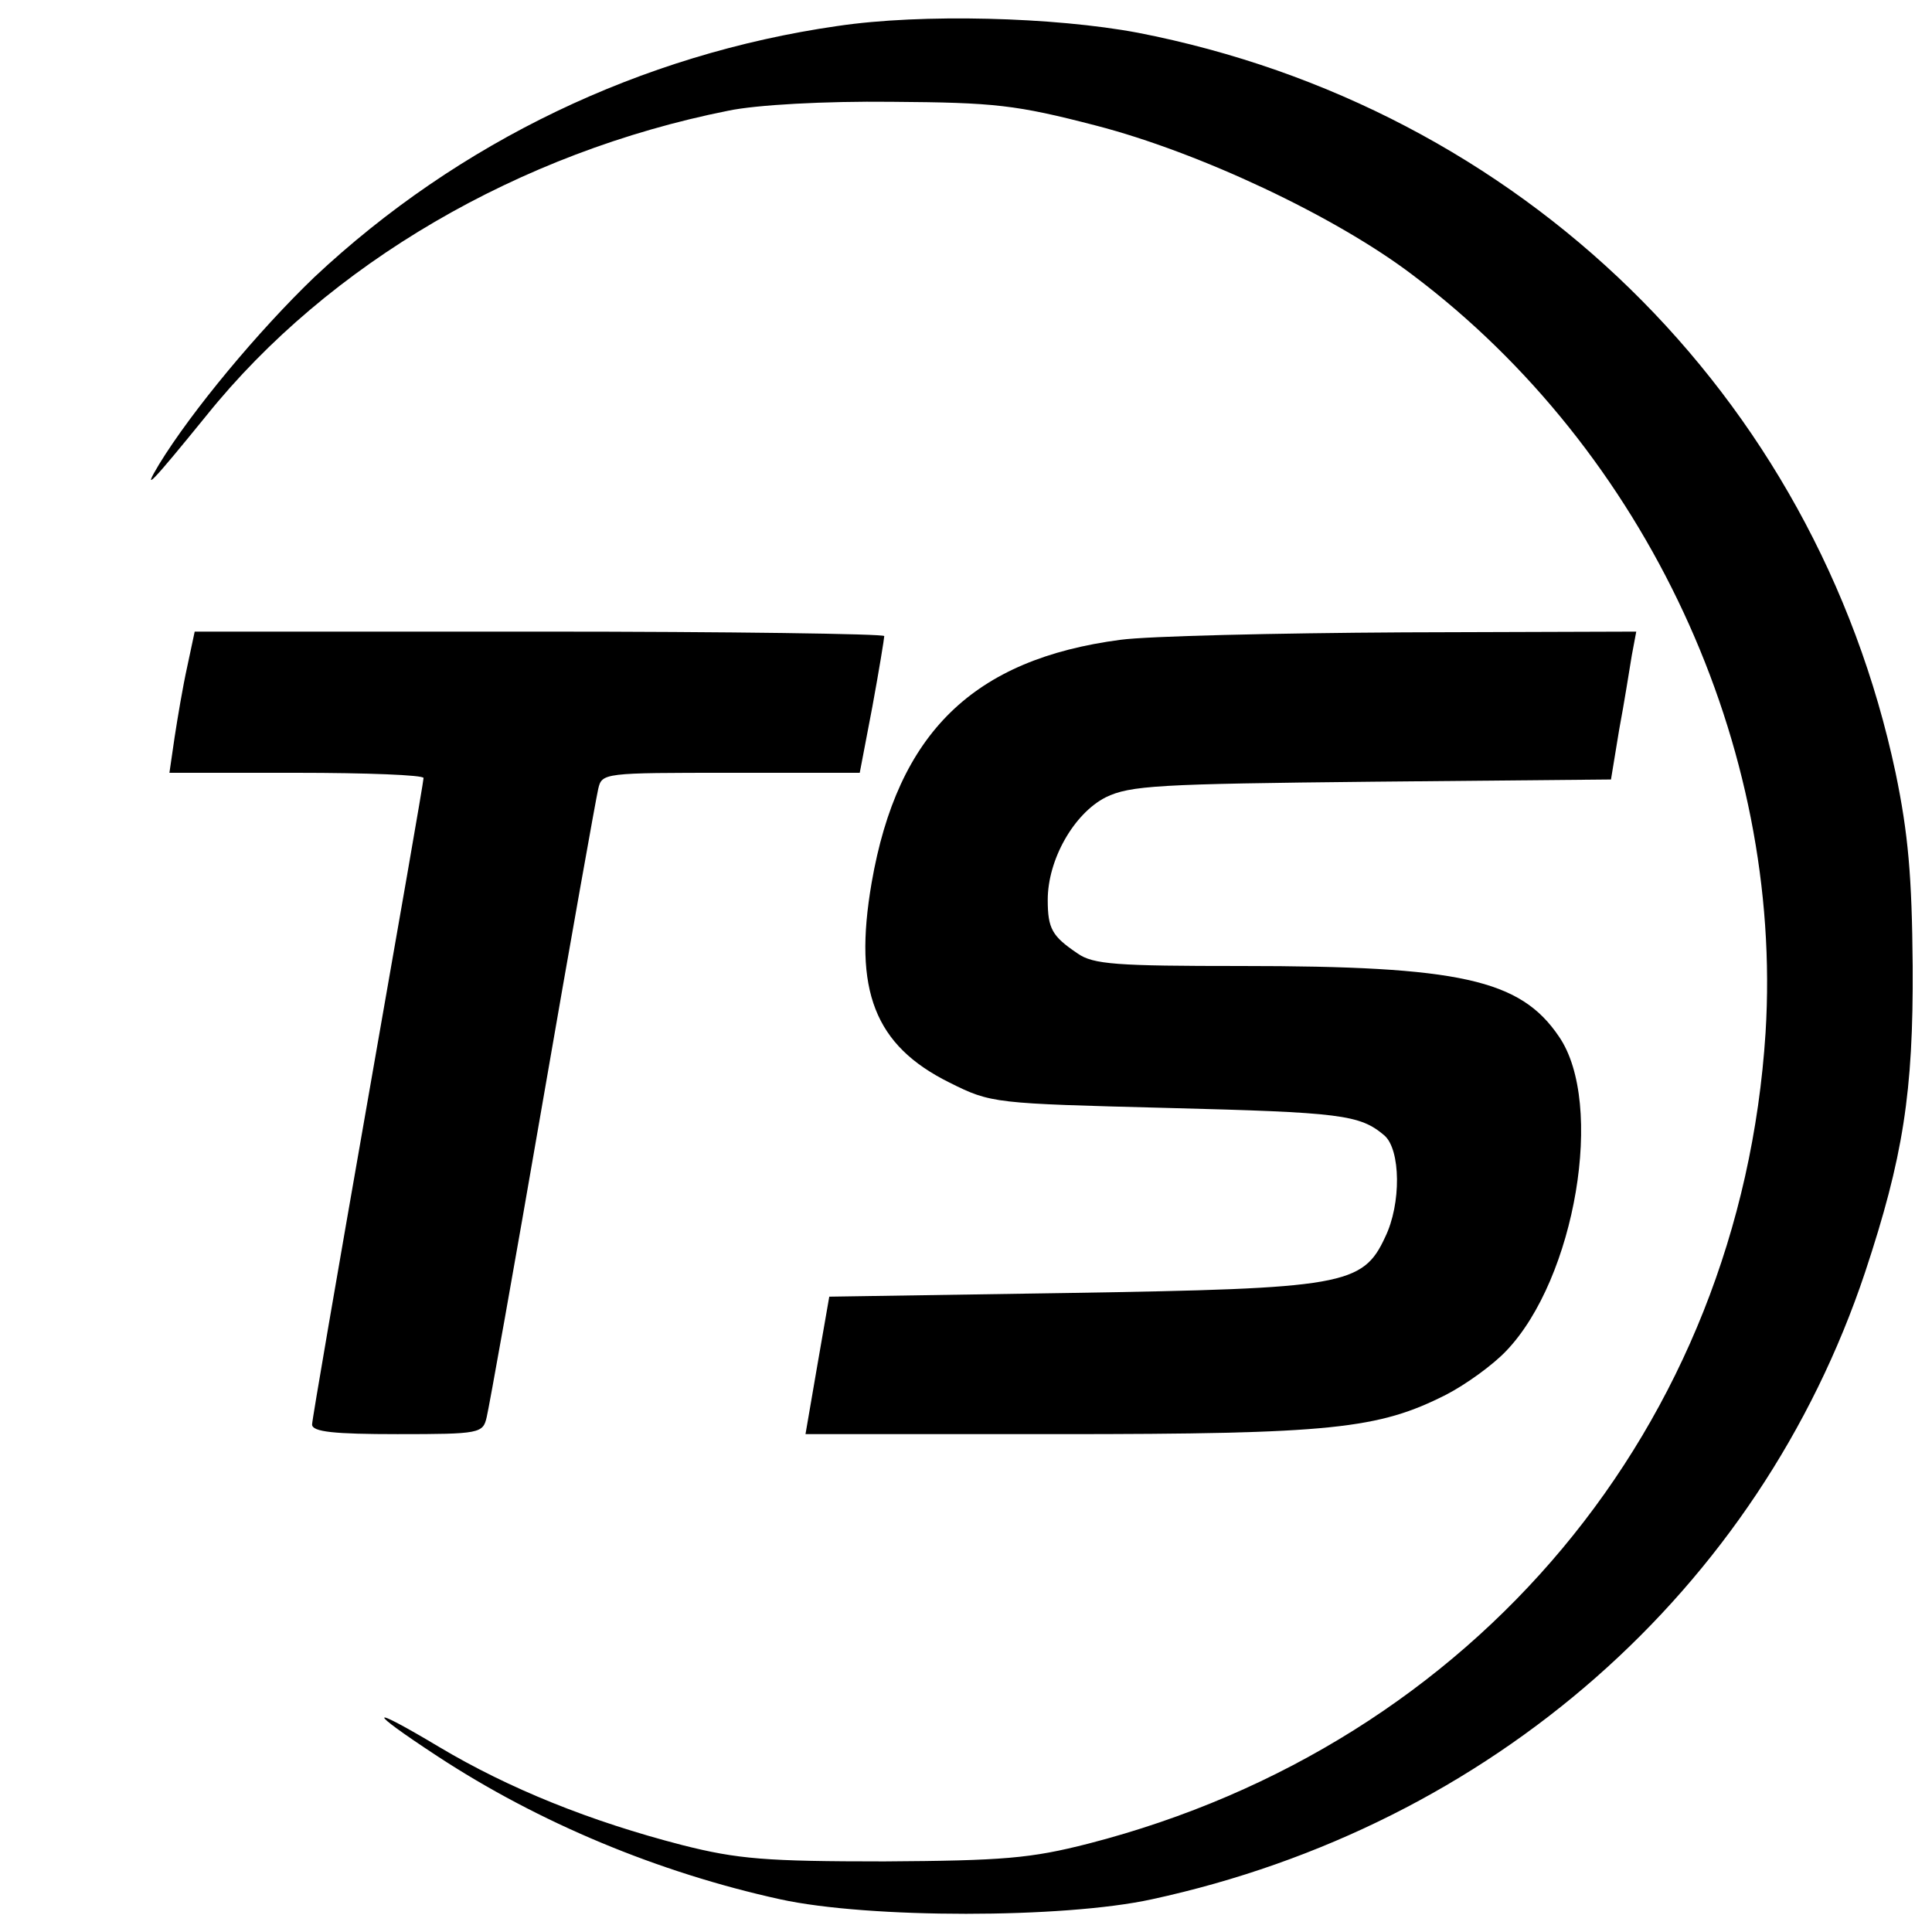
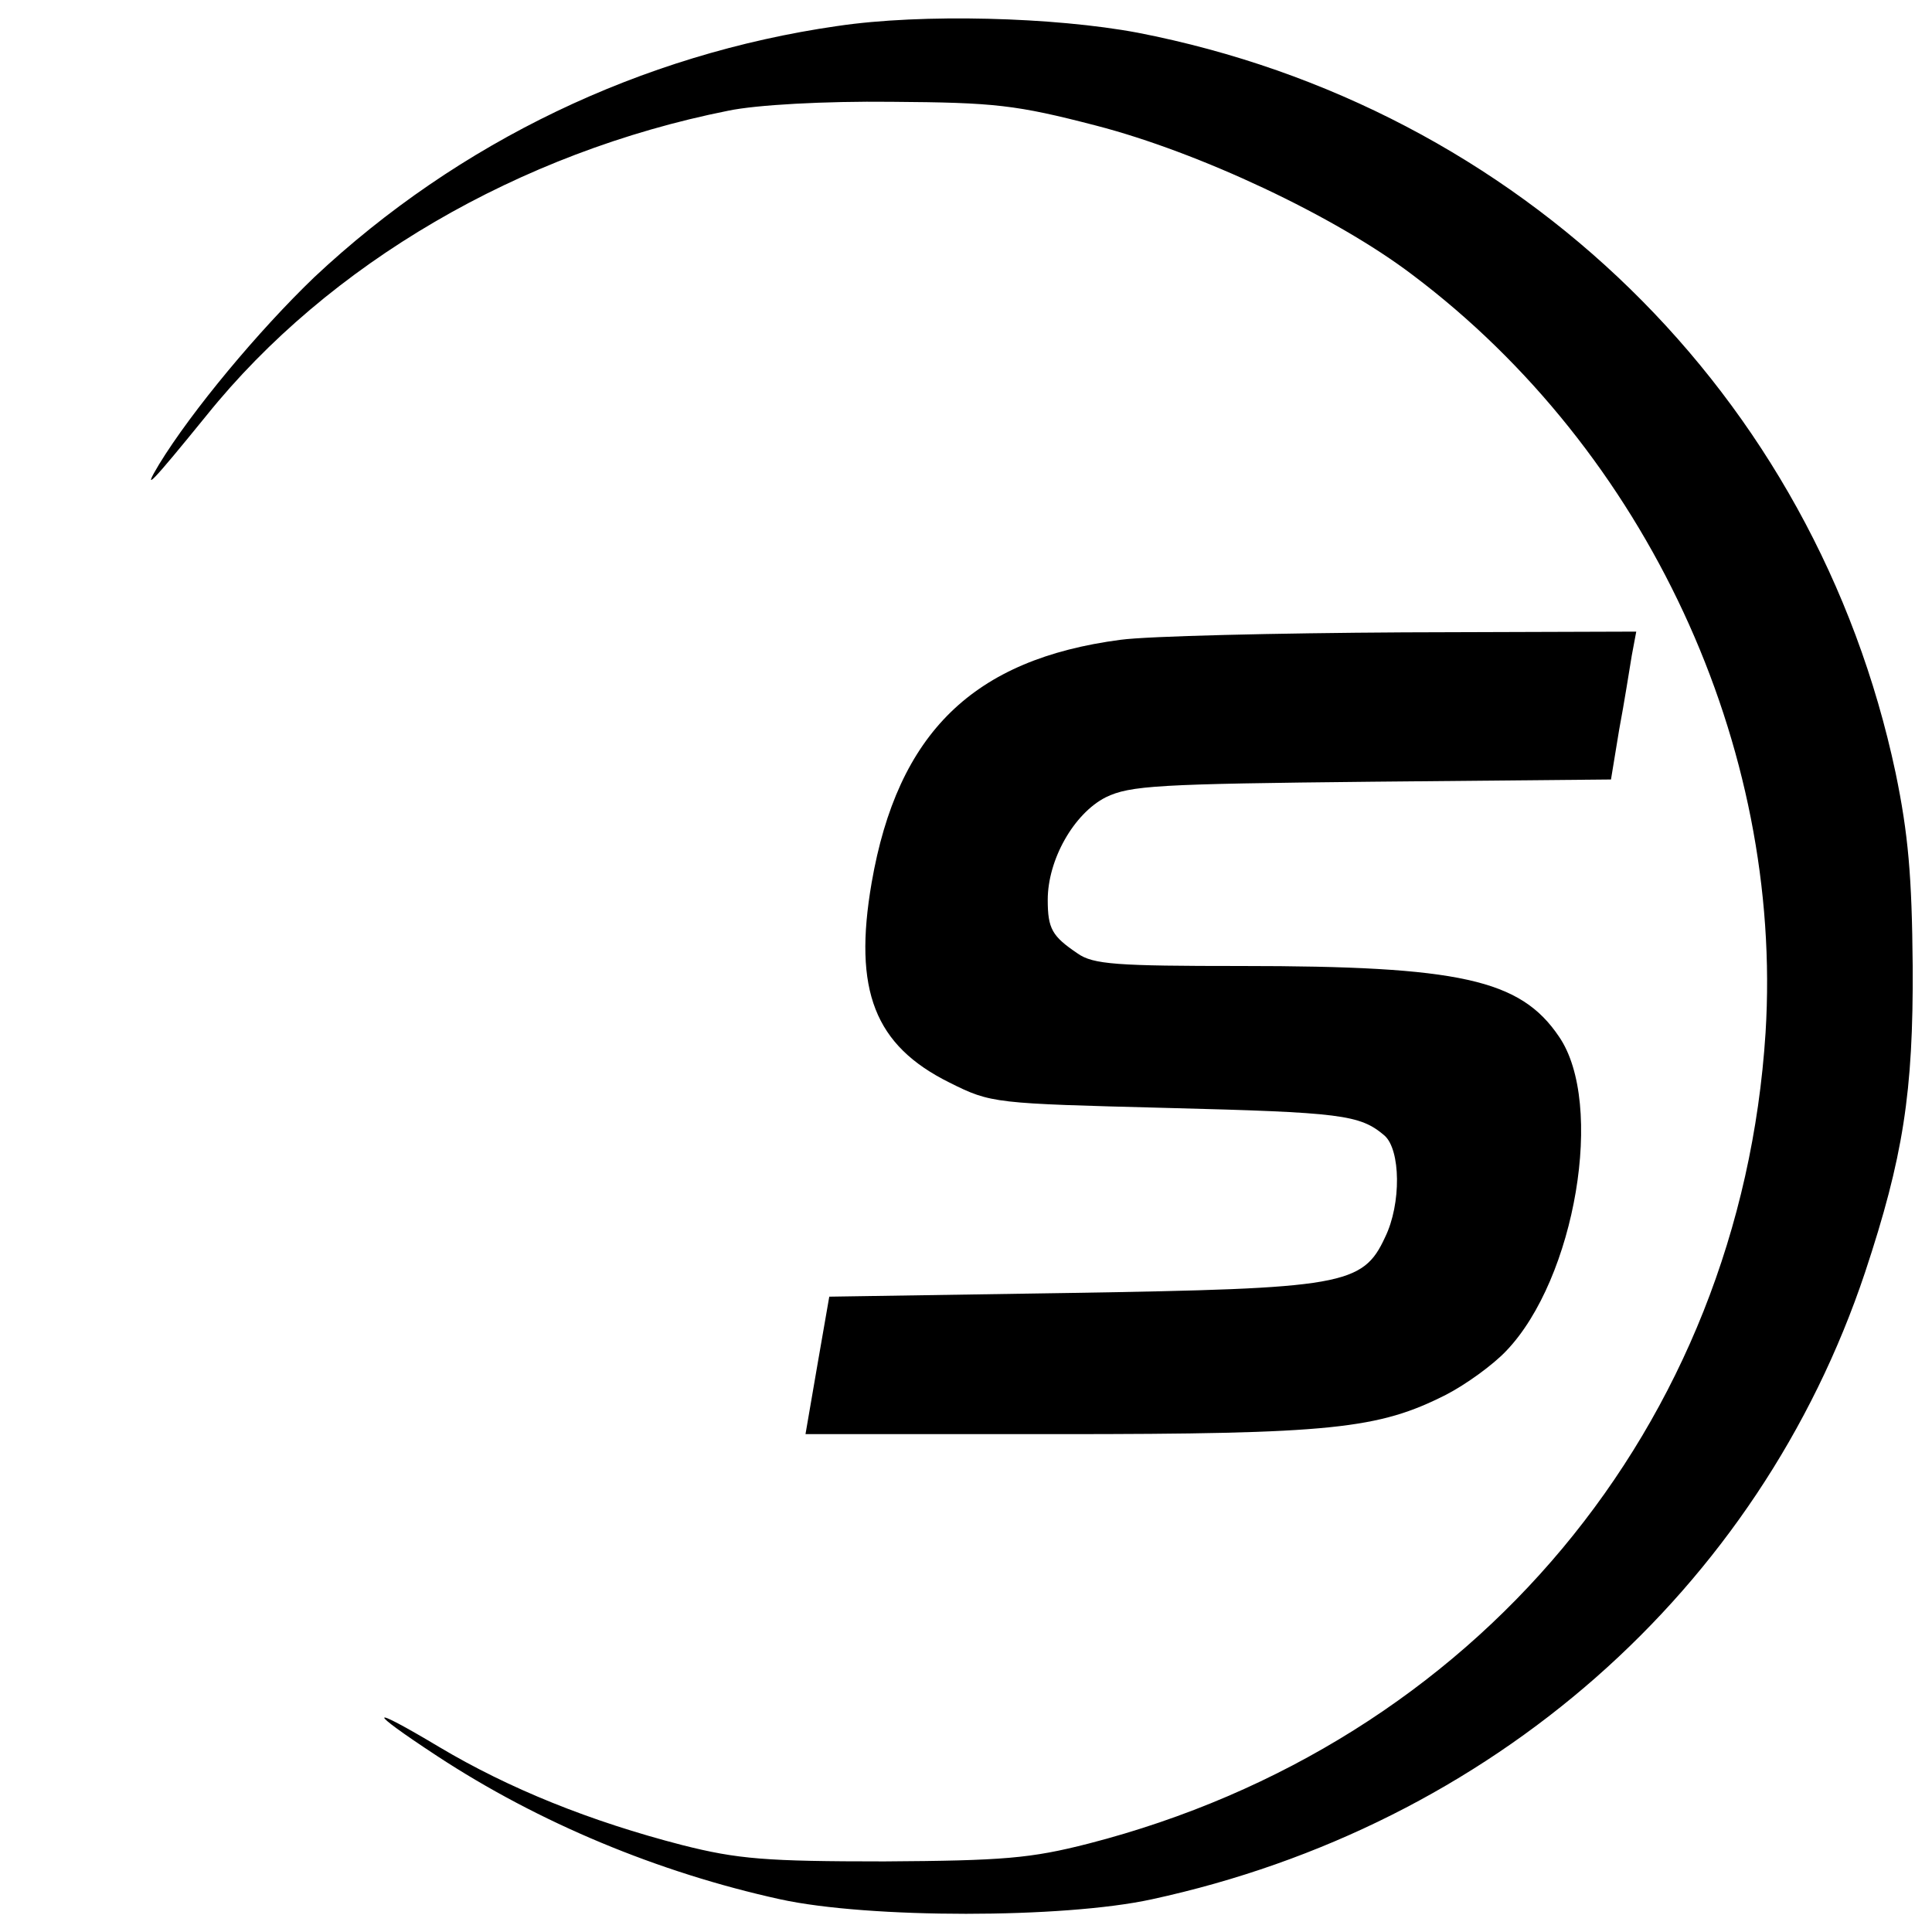
<svg xmlns="http://www.w3.org/2000/svg" version="1.0" width="260pt" height="260pt" viewBox="0 0 260 260" preserveAspectRatio="xMidYMid meet">
  <g transform="translate(0,260) scale(0.1,-0.1)" fill="#000000" stroke="none">
    <path d="M1127 2565 c-264 -38 -510 -156 -704 -338 -75 -72 -165 -180 -209 -252 -24 -40 -10 -25 64 66 164 204 421 354 702 410 38 8 130 13 220 12 139 -1 167 -4 275 -32 139 -36 322 -122 426 -201 315 -237 499 -634 475 -1020 -34 -529 -391 -957 -911 -1091 -78 -20 -115 -23 -275 -24 -159 0 -197 3 -272 22 -124 32 -233 76 -327 132 -97 58 -99 51 -3 -12 137 -90 298 -157 462 -193 119 -26 381 -26 500 0 457 99 817 416 960 844 51 154 65 242 64 412 -1 121 -6 178 -23 260 -108 509 -505 896 -1020 996 -112 21 -290 26 -404 9z" />
-     <path d="M252 1703 c-6 -27 -13 -69 -17 -95 l-7 -48 171 0 c94 0 171 -3 171 -7 0 -5 -34 -199 -75 -433 -41 -234 -75 -431 -75 -437 0 -10 30 -13 115 -13 111 0 115 1 120 23 3 12 37 202 75 422 38 220 72 410 75 423 5 22 7 22 179 22 l173 0 17 89 c9 49 16 92 16 95 0 3 -209 6 -464 6 l-464 0 -10 -47z" />
    <path d="M1508 1739 c-198 -26 -300 -125 -335 -327 -25 -145 4 -219 105 -269 56 -28 60 -28 292 -34 235 -6 260 -9 293 -37 22 -19 23 -92 1 -137 -30 -65 -57 -69 -424 -75 l-324 -5 -16 -92 -16 -93 340 0 c369 0 431 7 522 53 27 14 63 40 81 59 93 97 133 333 71 423 -52 77 -133 95 -428 95 -167 0 -199 2 -220 17 -34 23 -40 33 -40 72 0 54 35 116 78 138 33 16 70 18 359 21 l321 3 11 67 c7 37 14 82 17 100 l6 32 -313 -1 c-173 -1 -344 -5 -381 -10z" />
  </g>
</svg>